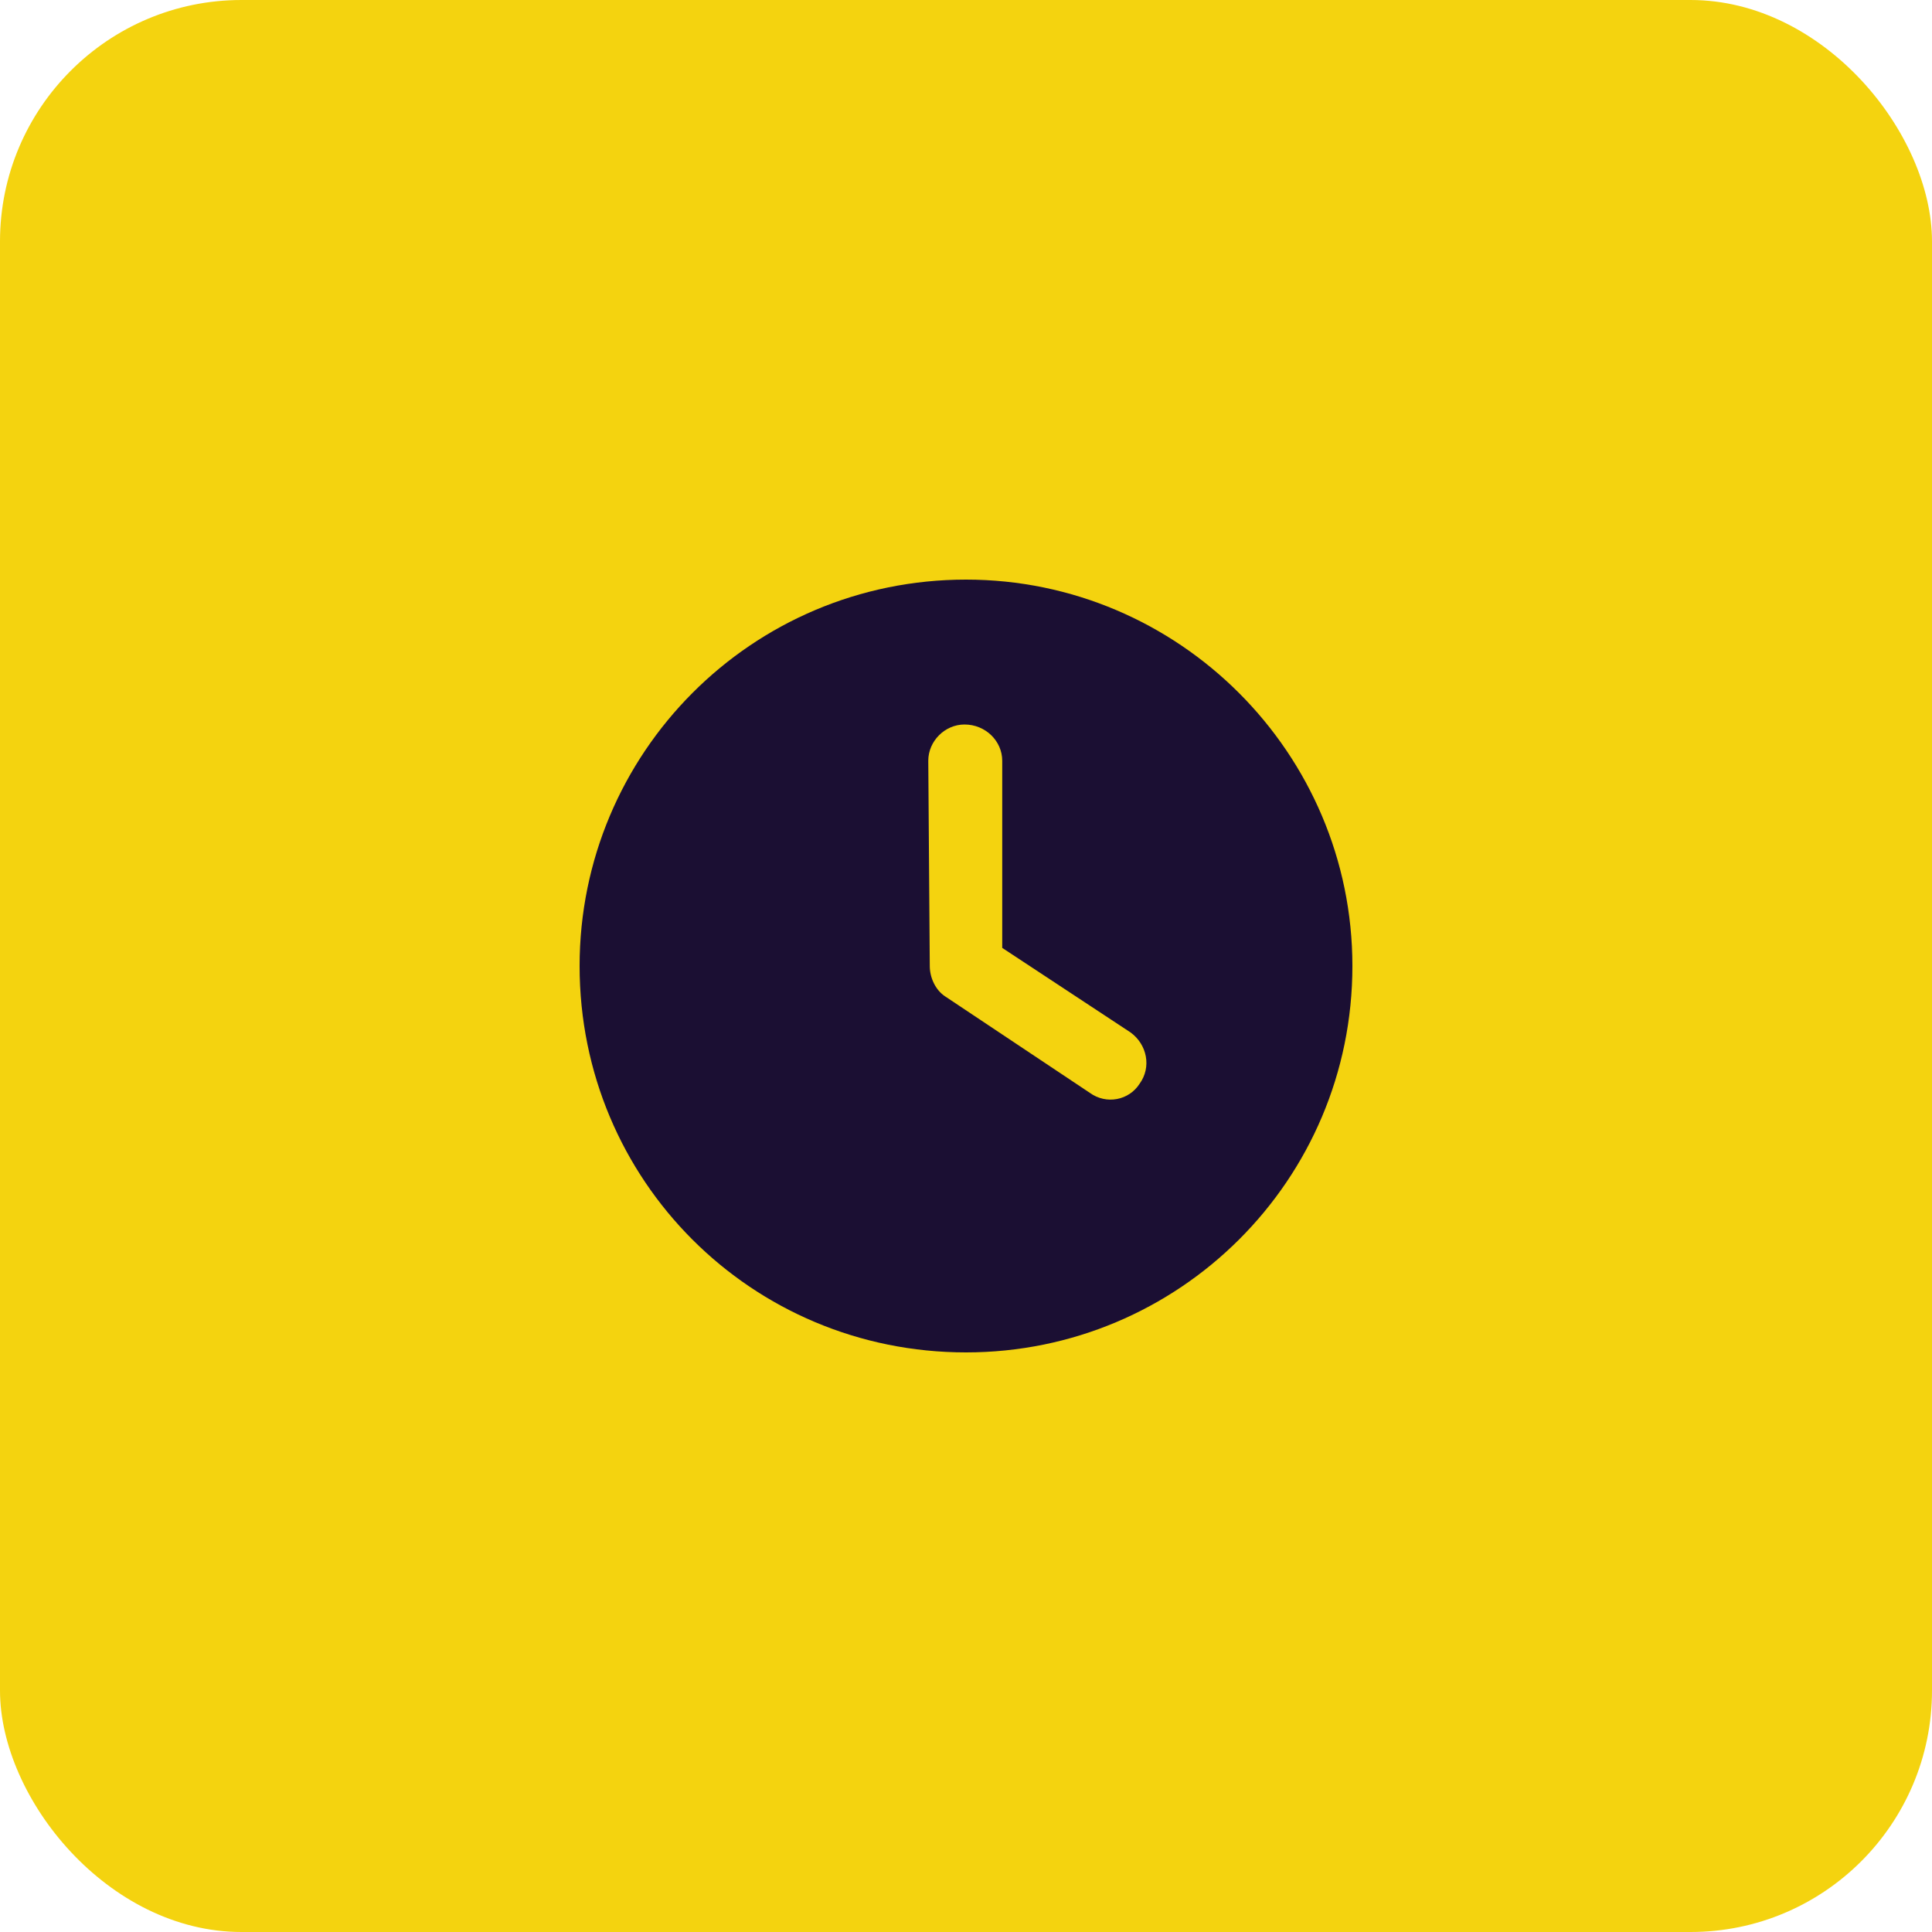
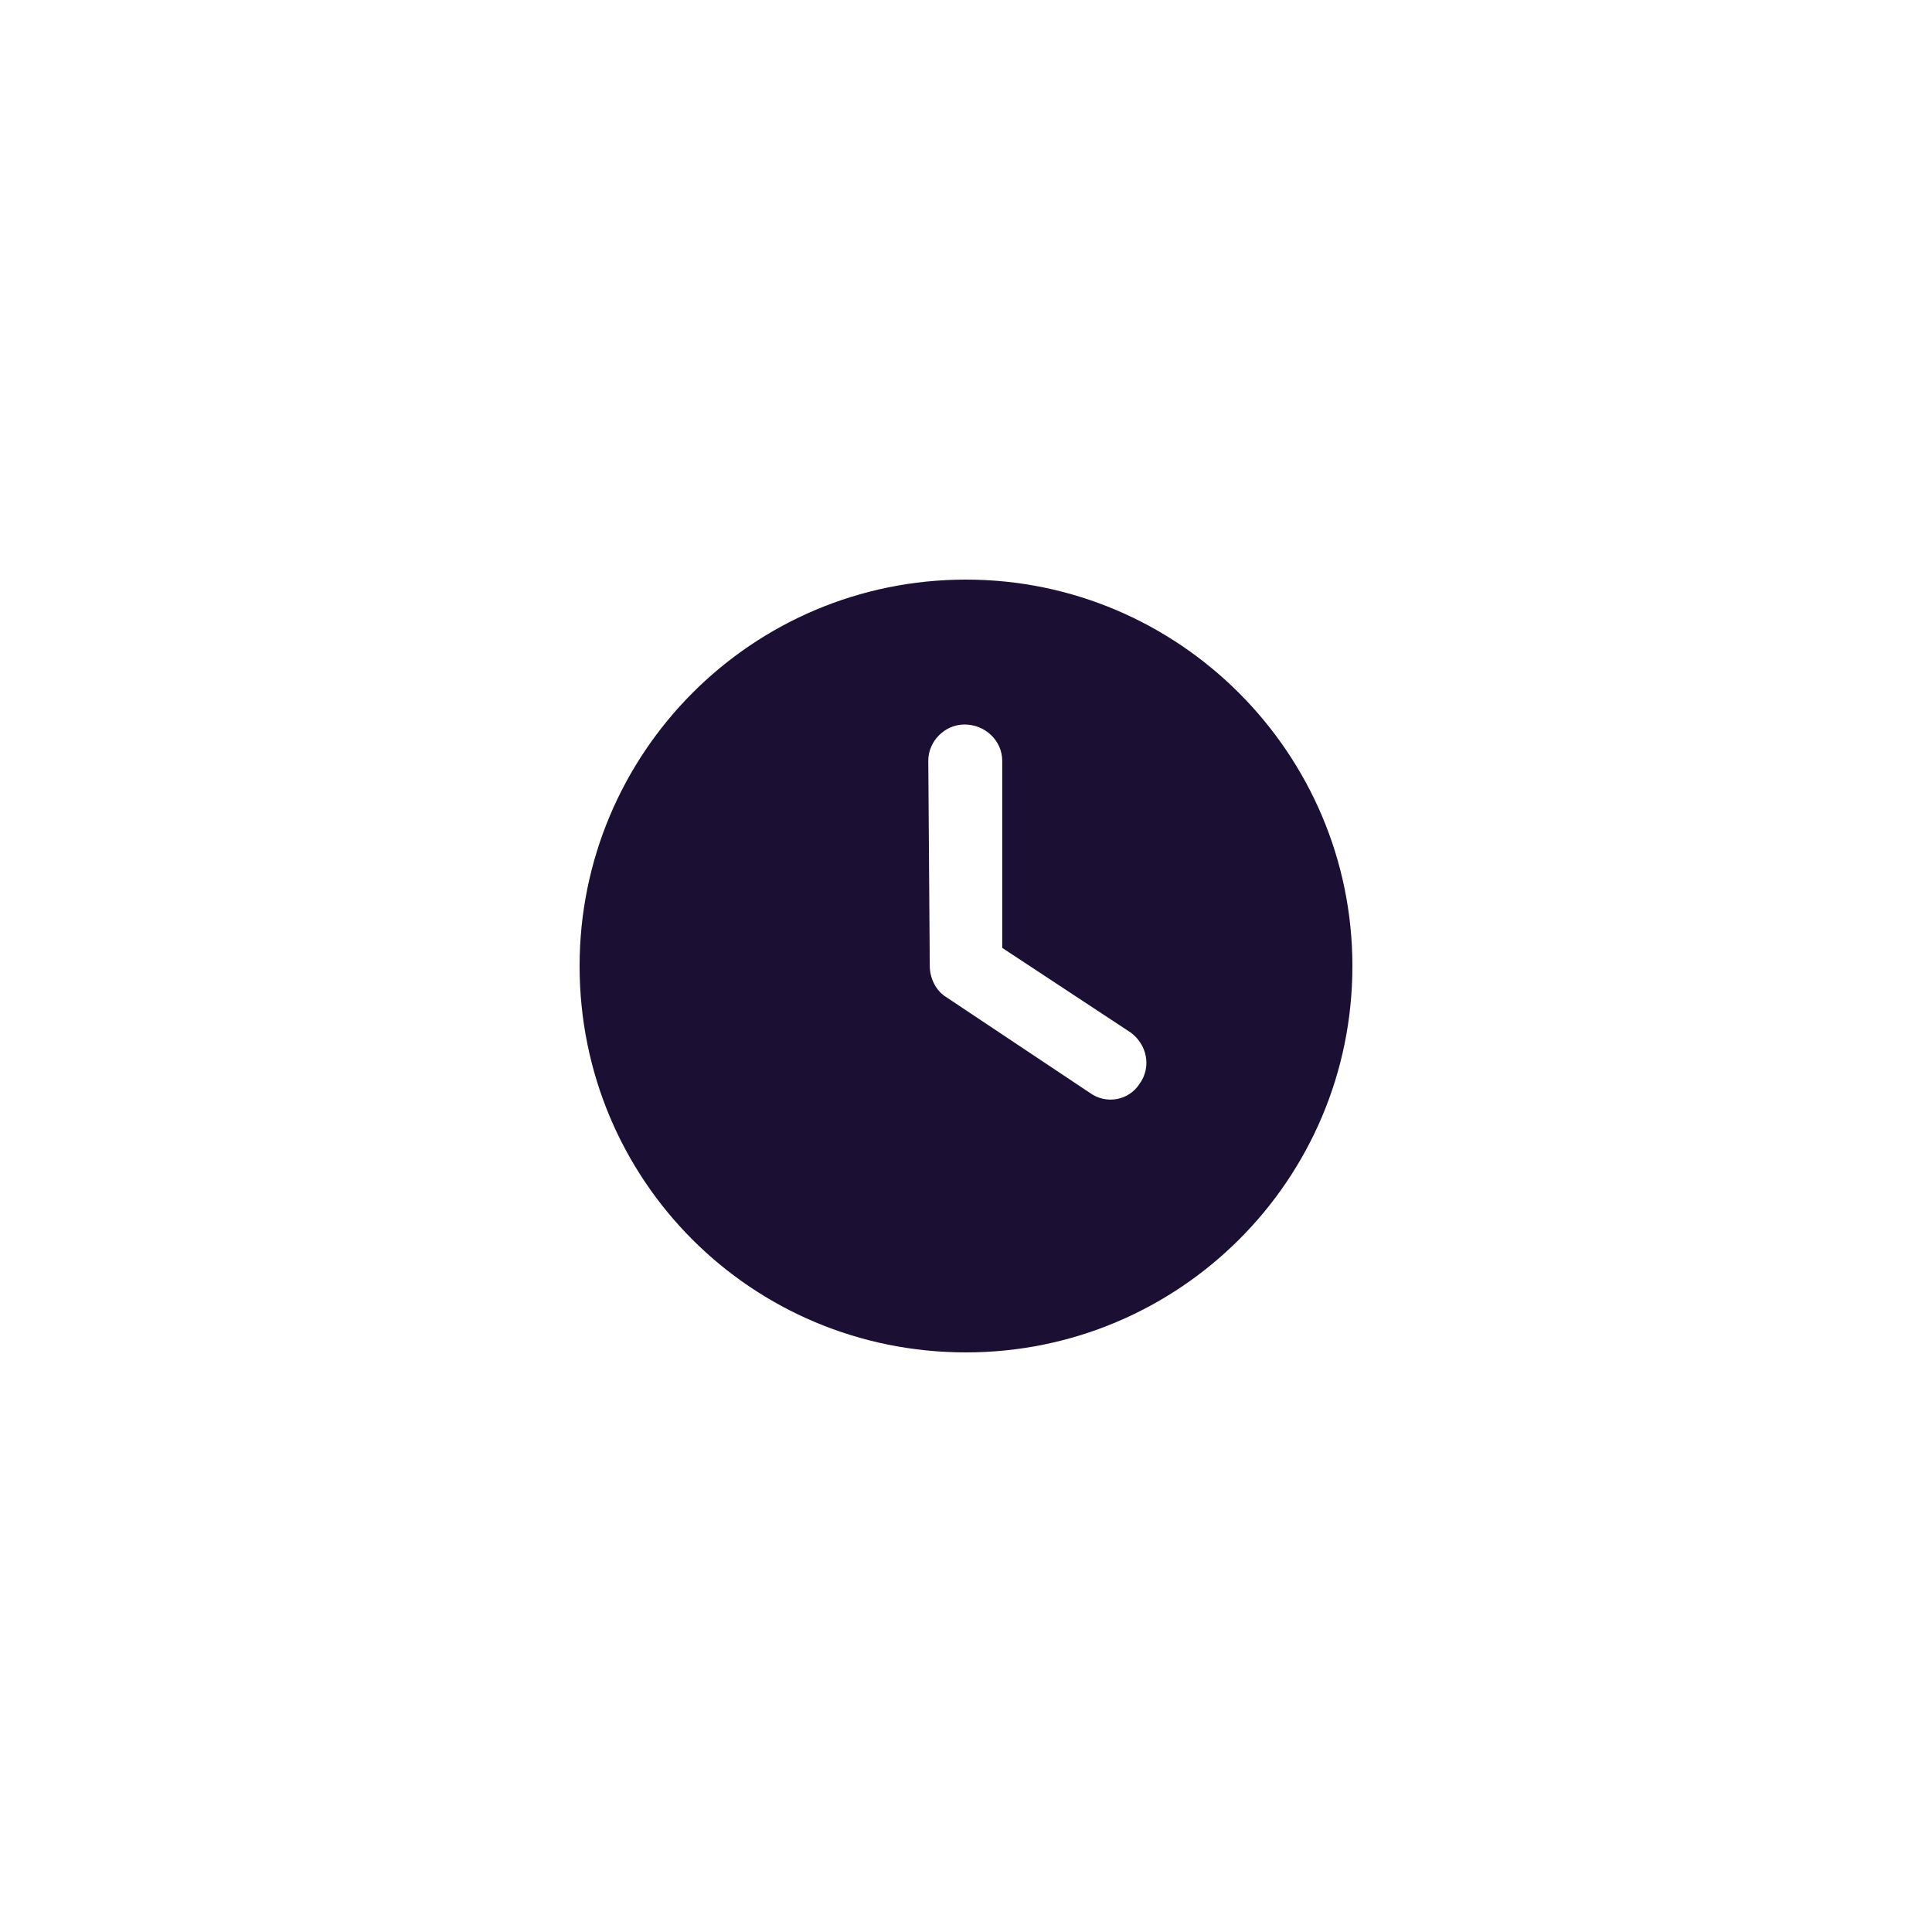
<svg xmlns="http://www.w3.org/2000/svg" width="40" height="40" viewBox="0 0 40 40" fill="none">
-   <rect width="40" height="40" rx="5" fill="#F4D30F" />
  <path d="M20 28C15.562 28 12 24.438 12 20C12 15.594 15.562 12 20 12C24.406 12 28 15.594 28 20C28 24.438 24.406 28 20 28ZM19.25 20C19.25 20.25 19.375 20.5 19.562 20.625L22.562 22.625C22.906 22.875 23.375 22.781 23.594 22.438C23.844 22.094 23.75 21.625 23.406 21.375L20.75 19.625V15.75C20.75 15.344 20.406 15 19.969 15C19.562 15 19.219 15.344 19.219 15.75L19.25 20Z" fill="#1B0F33" />
</svg>